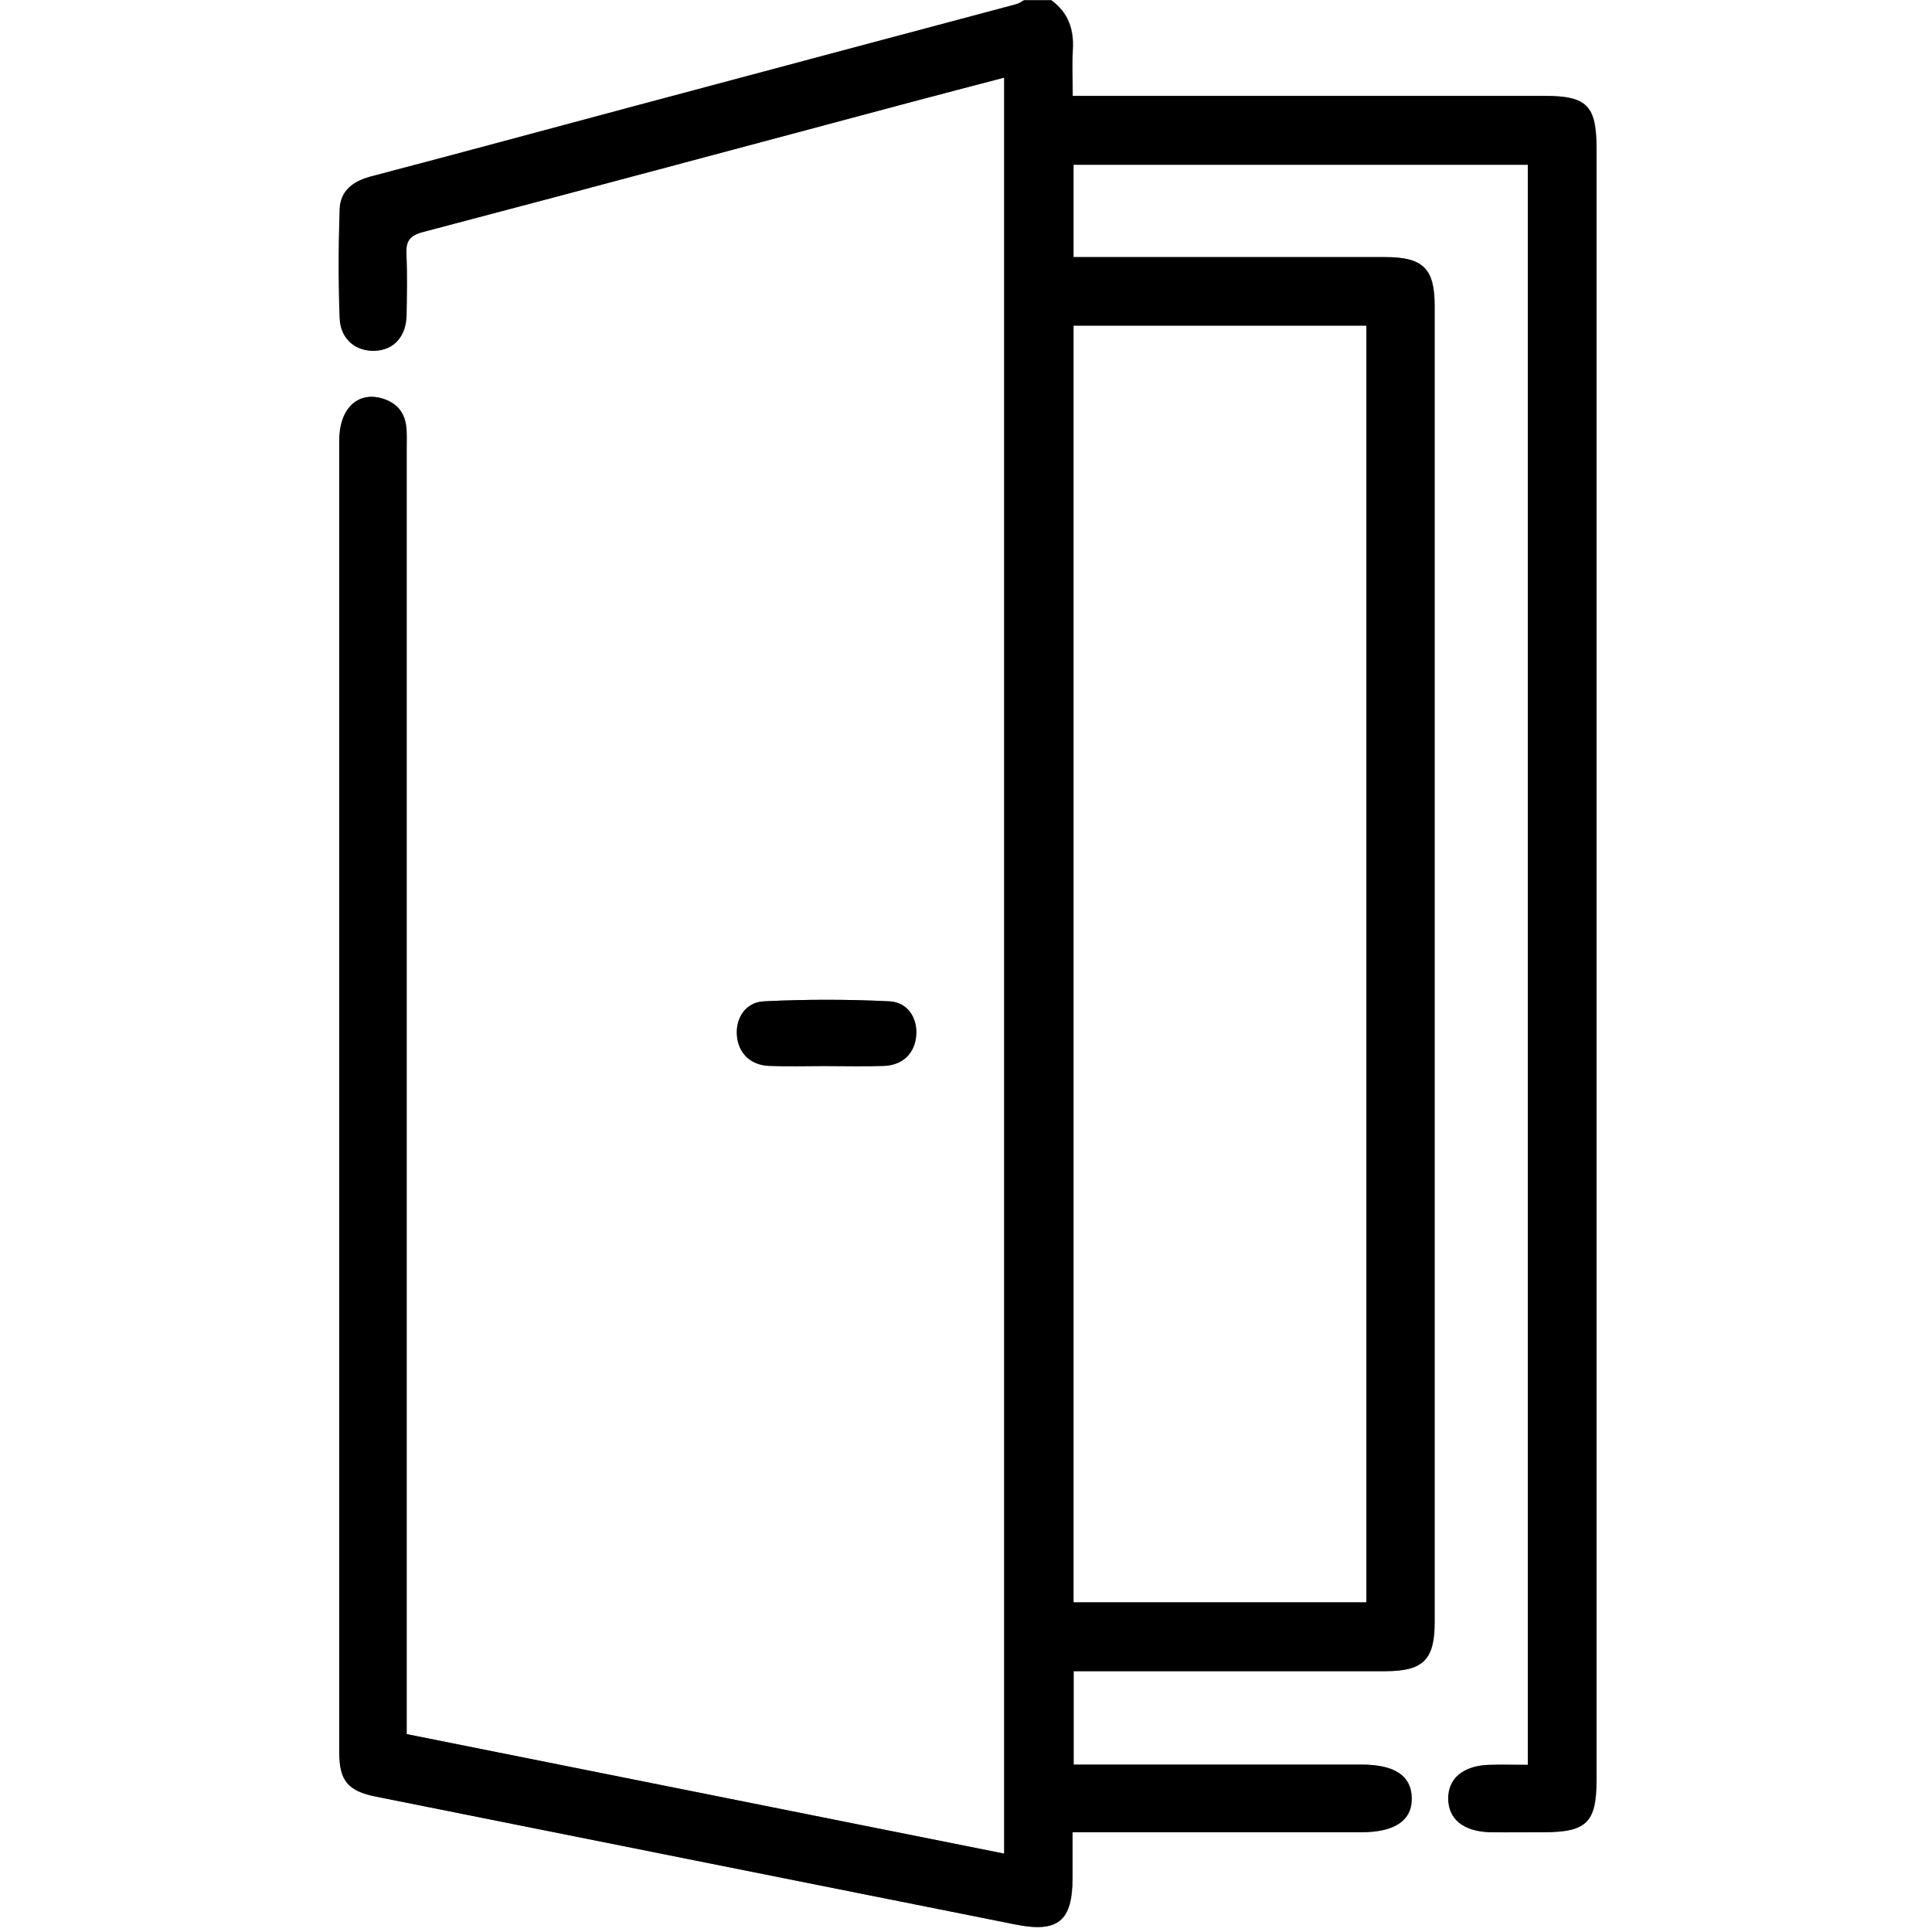
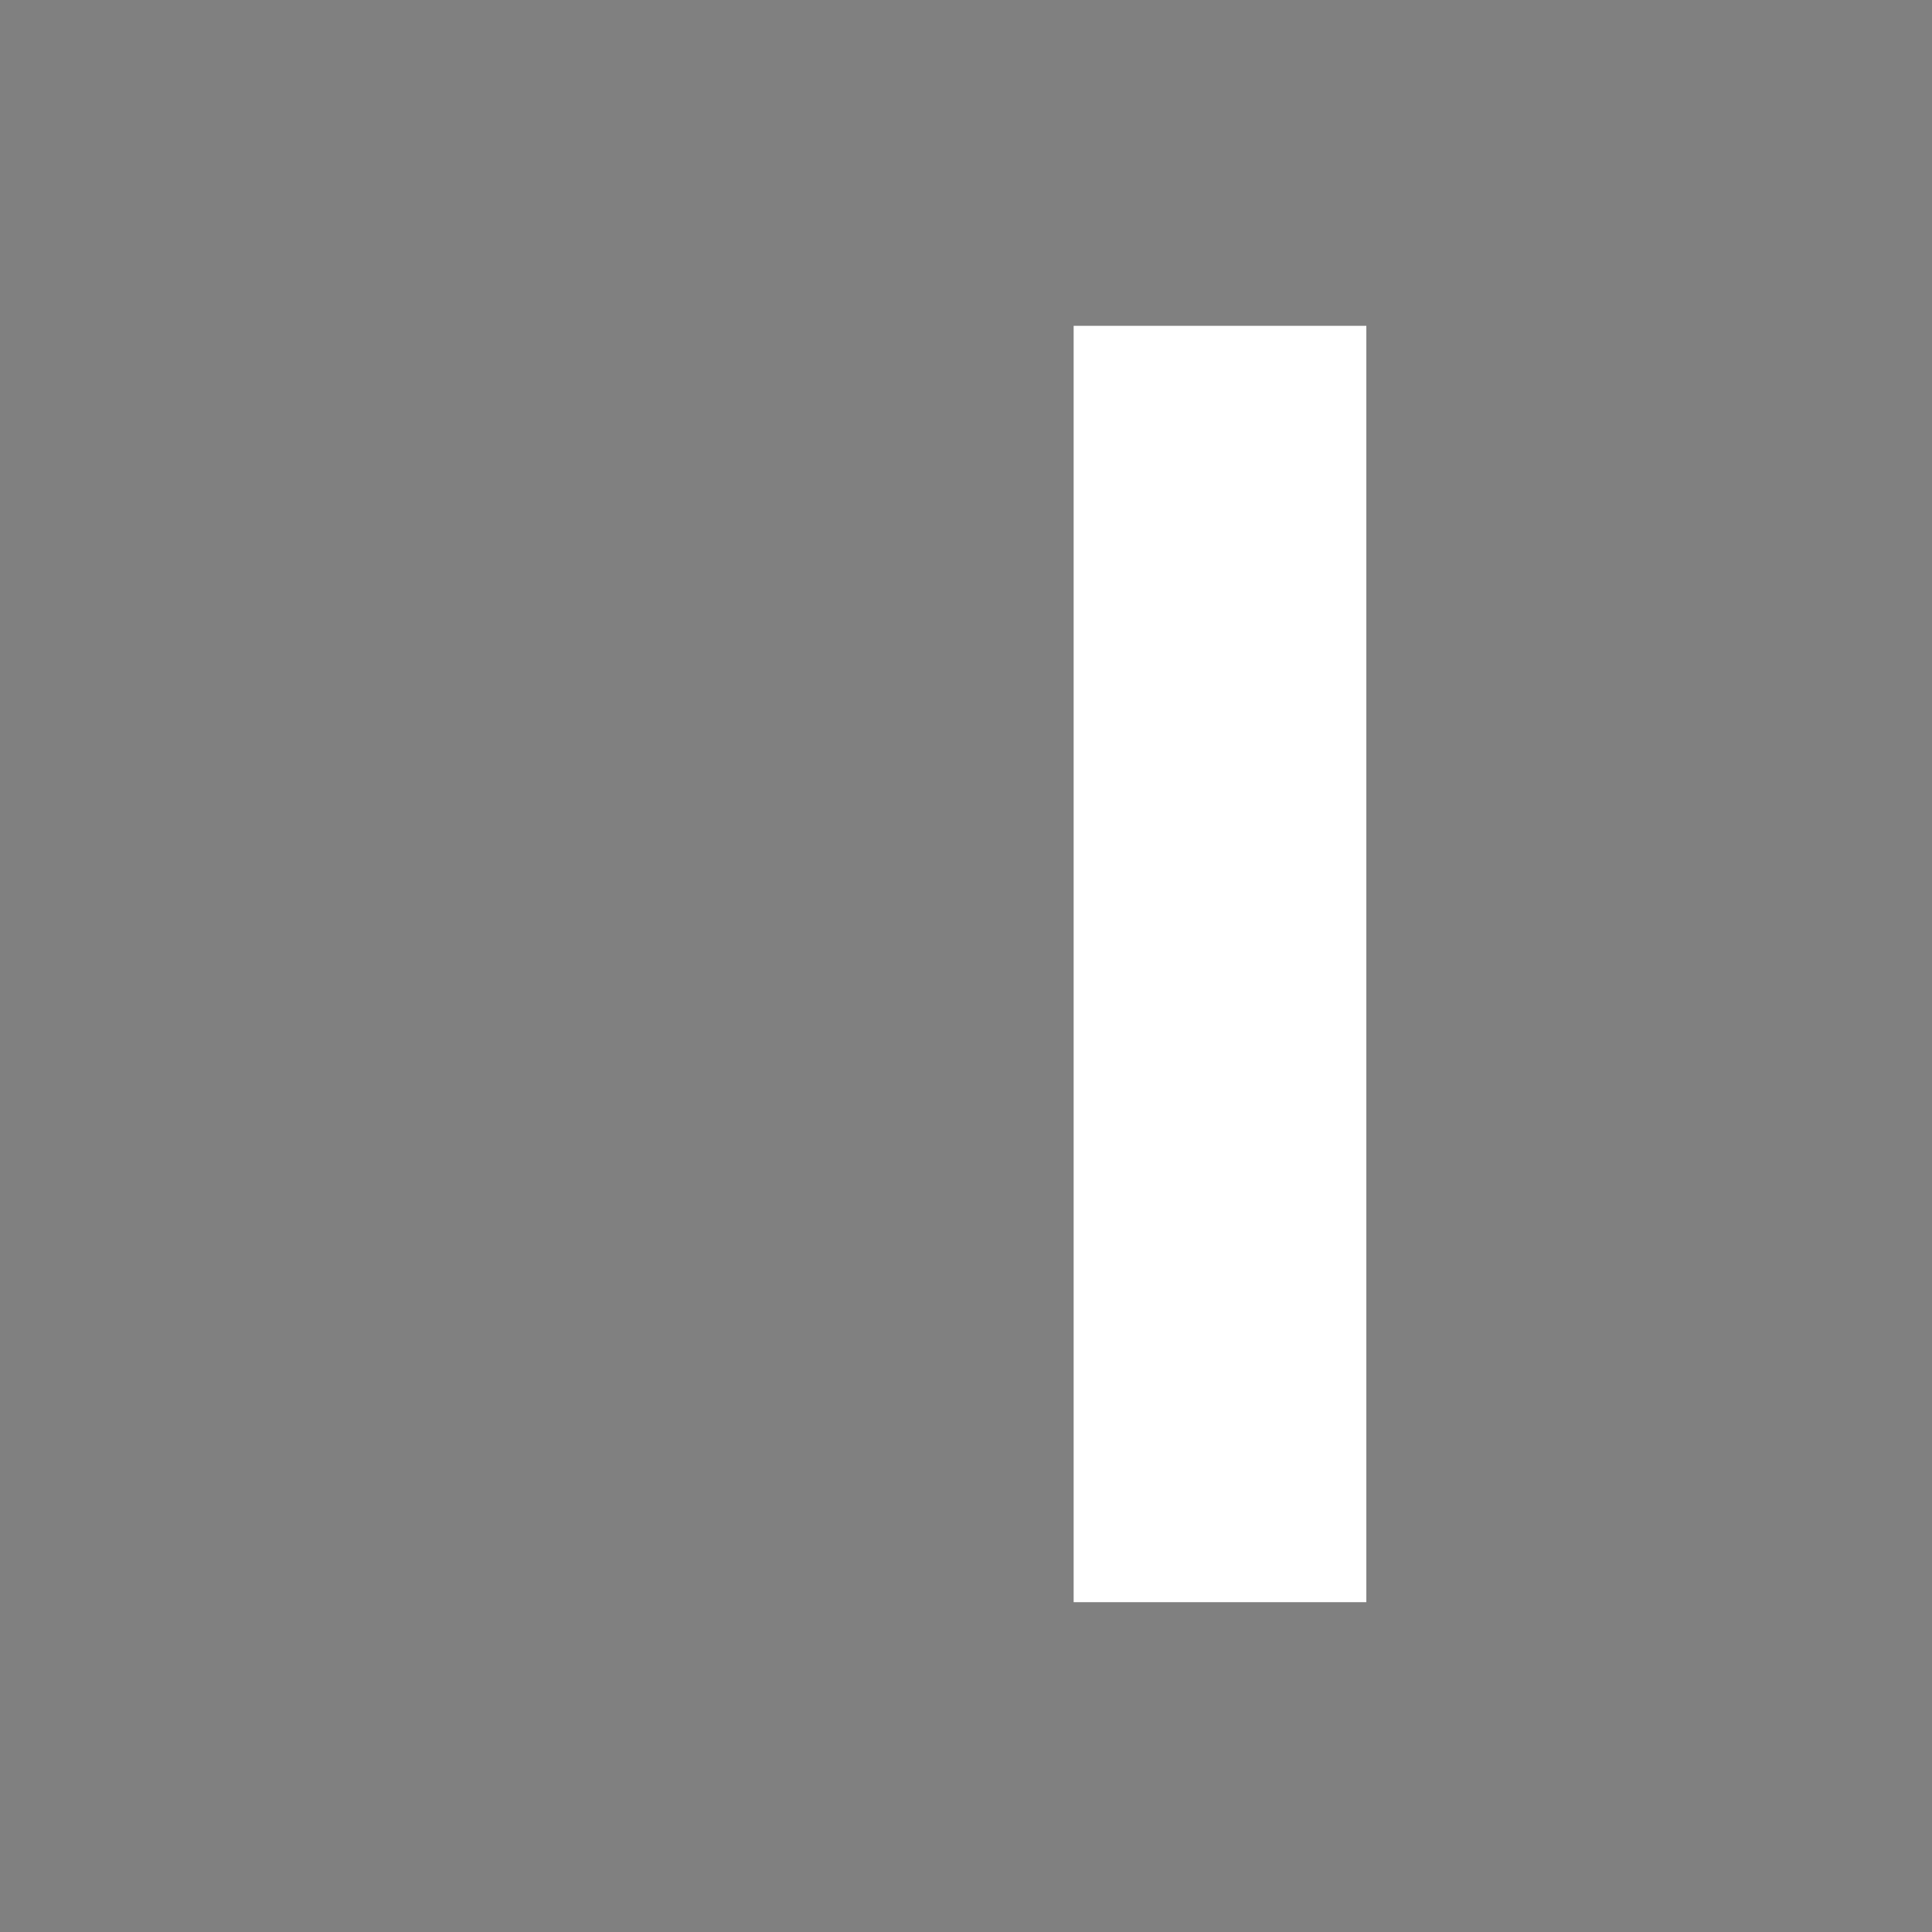
<svg xmlns="http://www.w3.org/2000/svg" id="Layer_1" viewBox="0 0 140 140">
  <rect x="0" y="0" width="140" height="140" fill="#808080" stroke="none" />
  <defs>
    <style>.cls-1,.cls-2{stroke-width:0px;}.cls-2{fill:#fff;}</style>
  </defs>
-   <path class="cls-2" d="M76.14,0h63.86v140H0C0,93.33,0,46.67,0,0c24.74,0,49.49,0,74.23,0-.19.1-.37.24-.57.29-9.19,2.46-18.39,4.91-27.58,7.36-6.39,1.71-12.78,3.44-19.17,5.12-1.29.34-2.22,1.03-2.27,2.36-.1,2.63-.1,5.28,0,7.91.06,1.55,1.19,2.45,2.61,2.36,1.34-.08,2.2-1.06,2.23-2.58.02-1.45.06-2.91-.01-4.37-.05-.96.2-1.39,1.23-1.66,11.83-3.11,23.65-6.28,35.47-9.44,2.17-.58,4.35-1.14,6.62-1.74v128.71c-14.47-2.89-28.84-5.77-43.3-8.66,0-.69,0-1.27,0-1.86,0-30.47,0-60.94,0-91.41,0-.45.02-.91-.02-1.36-.09-1.11-.68-1.84-1.76-2.16-1.77-.52-3.1.75-3.1,3.03,0,31.7,0,63.4,0,95.1,0,2.01.64,2.78,2.61,3.18,15.47,3.1,30.94,6.2,46.41,9.28,3.07.61,4.1-.26,4.11-3.38,0-1.07,0-2.15,0-3.31h1.83c6.37,0,12.73,0,19.1,0,2.44,0,3.69-.87,3.65-2.5-.04-1.59-1.24-2.39-3.61-2.4-6.41,0-12.83,0-19.24,0-.53,0-1.07,0-1.65,0v-6.77c.62,0,1.15,0,1.69,0,6.96,0,13.92,0,20.88,0,2.76,0,3.59-.83,3.59-3.55,0-31.79,0-63.58,0-95.37,0-2.73-.83-3.55-3.59-3.55-7,0-14.01,0-21.01,0-.52,0-1.04,0-1.57,0v-6.69h32.93v115.94c-.99,0-1.89-.02-2.79,0-1.88.06-2.99.98-2.98,2.46.02,1.47,1.12,2.38,3.02,2.42,1.32.03,2.64,0,3.96,0,3.05,0,3.76-.72,3.76-3.79,0-39.39,0-78.77,0-118.16,0-3.18-.68-3.87-3.81-3.87-10.78,0-21.56,0-32.34,0-.57,0-1.14,0-1.81,0,0-1.26-.05-2.3.01-3.33.09-1.5-.34-2.73-1.59-3.62ZM59.83,77.25c1.41,0,2.82.04,4.22-.01,1.37-.05,2.23-.91,2.34-2.18.11-1.27-.59-2.43-1.94-2.5-3.03-.15-6.07-.15-9.09,0-1.35.07-2.06,1.24-1.96,2.49.11,1.27.98,2.13,2.34,2.19,1.36.05,2.73.01,4.09.01Z" />
-   <path class="cls-1" d="M76.14,0c1.25.89,1.68,2.12,1.59,3.62-.06,1.03-.01,2.08-.01,3.33.68,0,1.24,0,1.81,0,10.78,0,21.56,0,32.34,0,3.14,0,3.81.69,3.81,3.87,0,39.39,0,78.77,0,118.16,0,3.06-.71,3.78-3.76,3.79-1.32,0-2.64.02-3.96,0-1.91-.05-3.01-.95-3.02-2.42-.02-1.48,1.09-2.41,2.98-2.46.9-.03,1.8,0,2.79,0V11.94h-32.93v6.69c.53,0,1.05,0,1.57,0,7,0,14.01,0,21.01,0,2.76,0,3.59.83,3.59,3.55,0,31.79,0,63.58,0,95.37,0,2.73-.83,3.55-3.59,3.55-6.96,0-13.92,0-20.88,0-.53,0-1.07,0-1.69,0v6.77c.58,0,1.12,0,1.65,0,6.41,0,12.83,0,19.24,0,2.37,0,3.57.8,3.61,2.4.04,1.64-1.21,2.5-3.65,2.5-6.37,0-12.73,0-19.1,0h-1.83c0,1.17,0,2.24,0,3.31,0,3.12-1.04,3.99-4.11,3.38-15.47-3.09-30.94-6.18-46.41-9.28-1.98-.4-2.61-1.16-2.61-3.18,0-31.7,0-63.4,0-95.1,0-2.28,1.33-3.55,3.1-3.03,1.09.32,1.67,1.05,1.76,2.16.04.45.02.91.02,1.36,0,30.47,0,60.94,0,91.41,0,.58,0,1.17,0,1.86,14.46,2.89,28.83,5.77,43.3,8.66V5.63c-2.27.59-4.44,1.16-6.62,1.74-11.82,3.15-23.64,6.33-35.47,9.44-1.03.27-1.28.7-1.23,1.66.07,1.45.04,2.91.01,4.37-.02,1.53-.89,2.5-2.23,2.58-1.42.08-2.55-.82-2.61-2.36-.1-2.63-.09-5.28,0-7.91.05-1.33.97-2.02,2.27-2.36,6.4-1.68,12.78-3.41,19.17-5.12,9.19-2.46,18.39-4.91,27.58-7.36.2-.05.38-.19.57-.29.64,0,1.27,0,1.91,0ZM77.8,116.1h21.21V23.61h-21.21v92.49Z" />
-   <path class="cls-1" d="M59.83,77.25c-1.36,0-2.73.04-4.09-.01-1.36-.05-2.23-.92-2.34-2.19-.11-1.25.61-2.43,1.96-2.49,3.03-.15,6.07-.15,9.09,0,1.35.07,2.05,1.23,1.94,2.5-.11,1.27-.97,2.13-2.34,2.18-1.41.05-2.82.01-4.22.01Z" />
  <path class="cls-2" d="M77.8,116.1V23.61h21.21v92.49h-21.21Z" />
</svg>